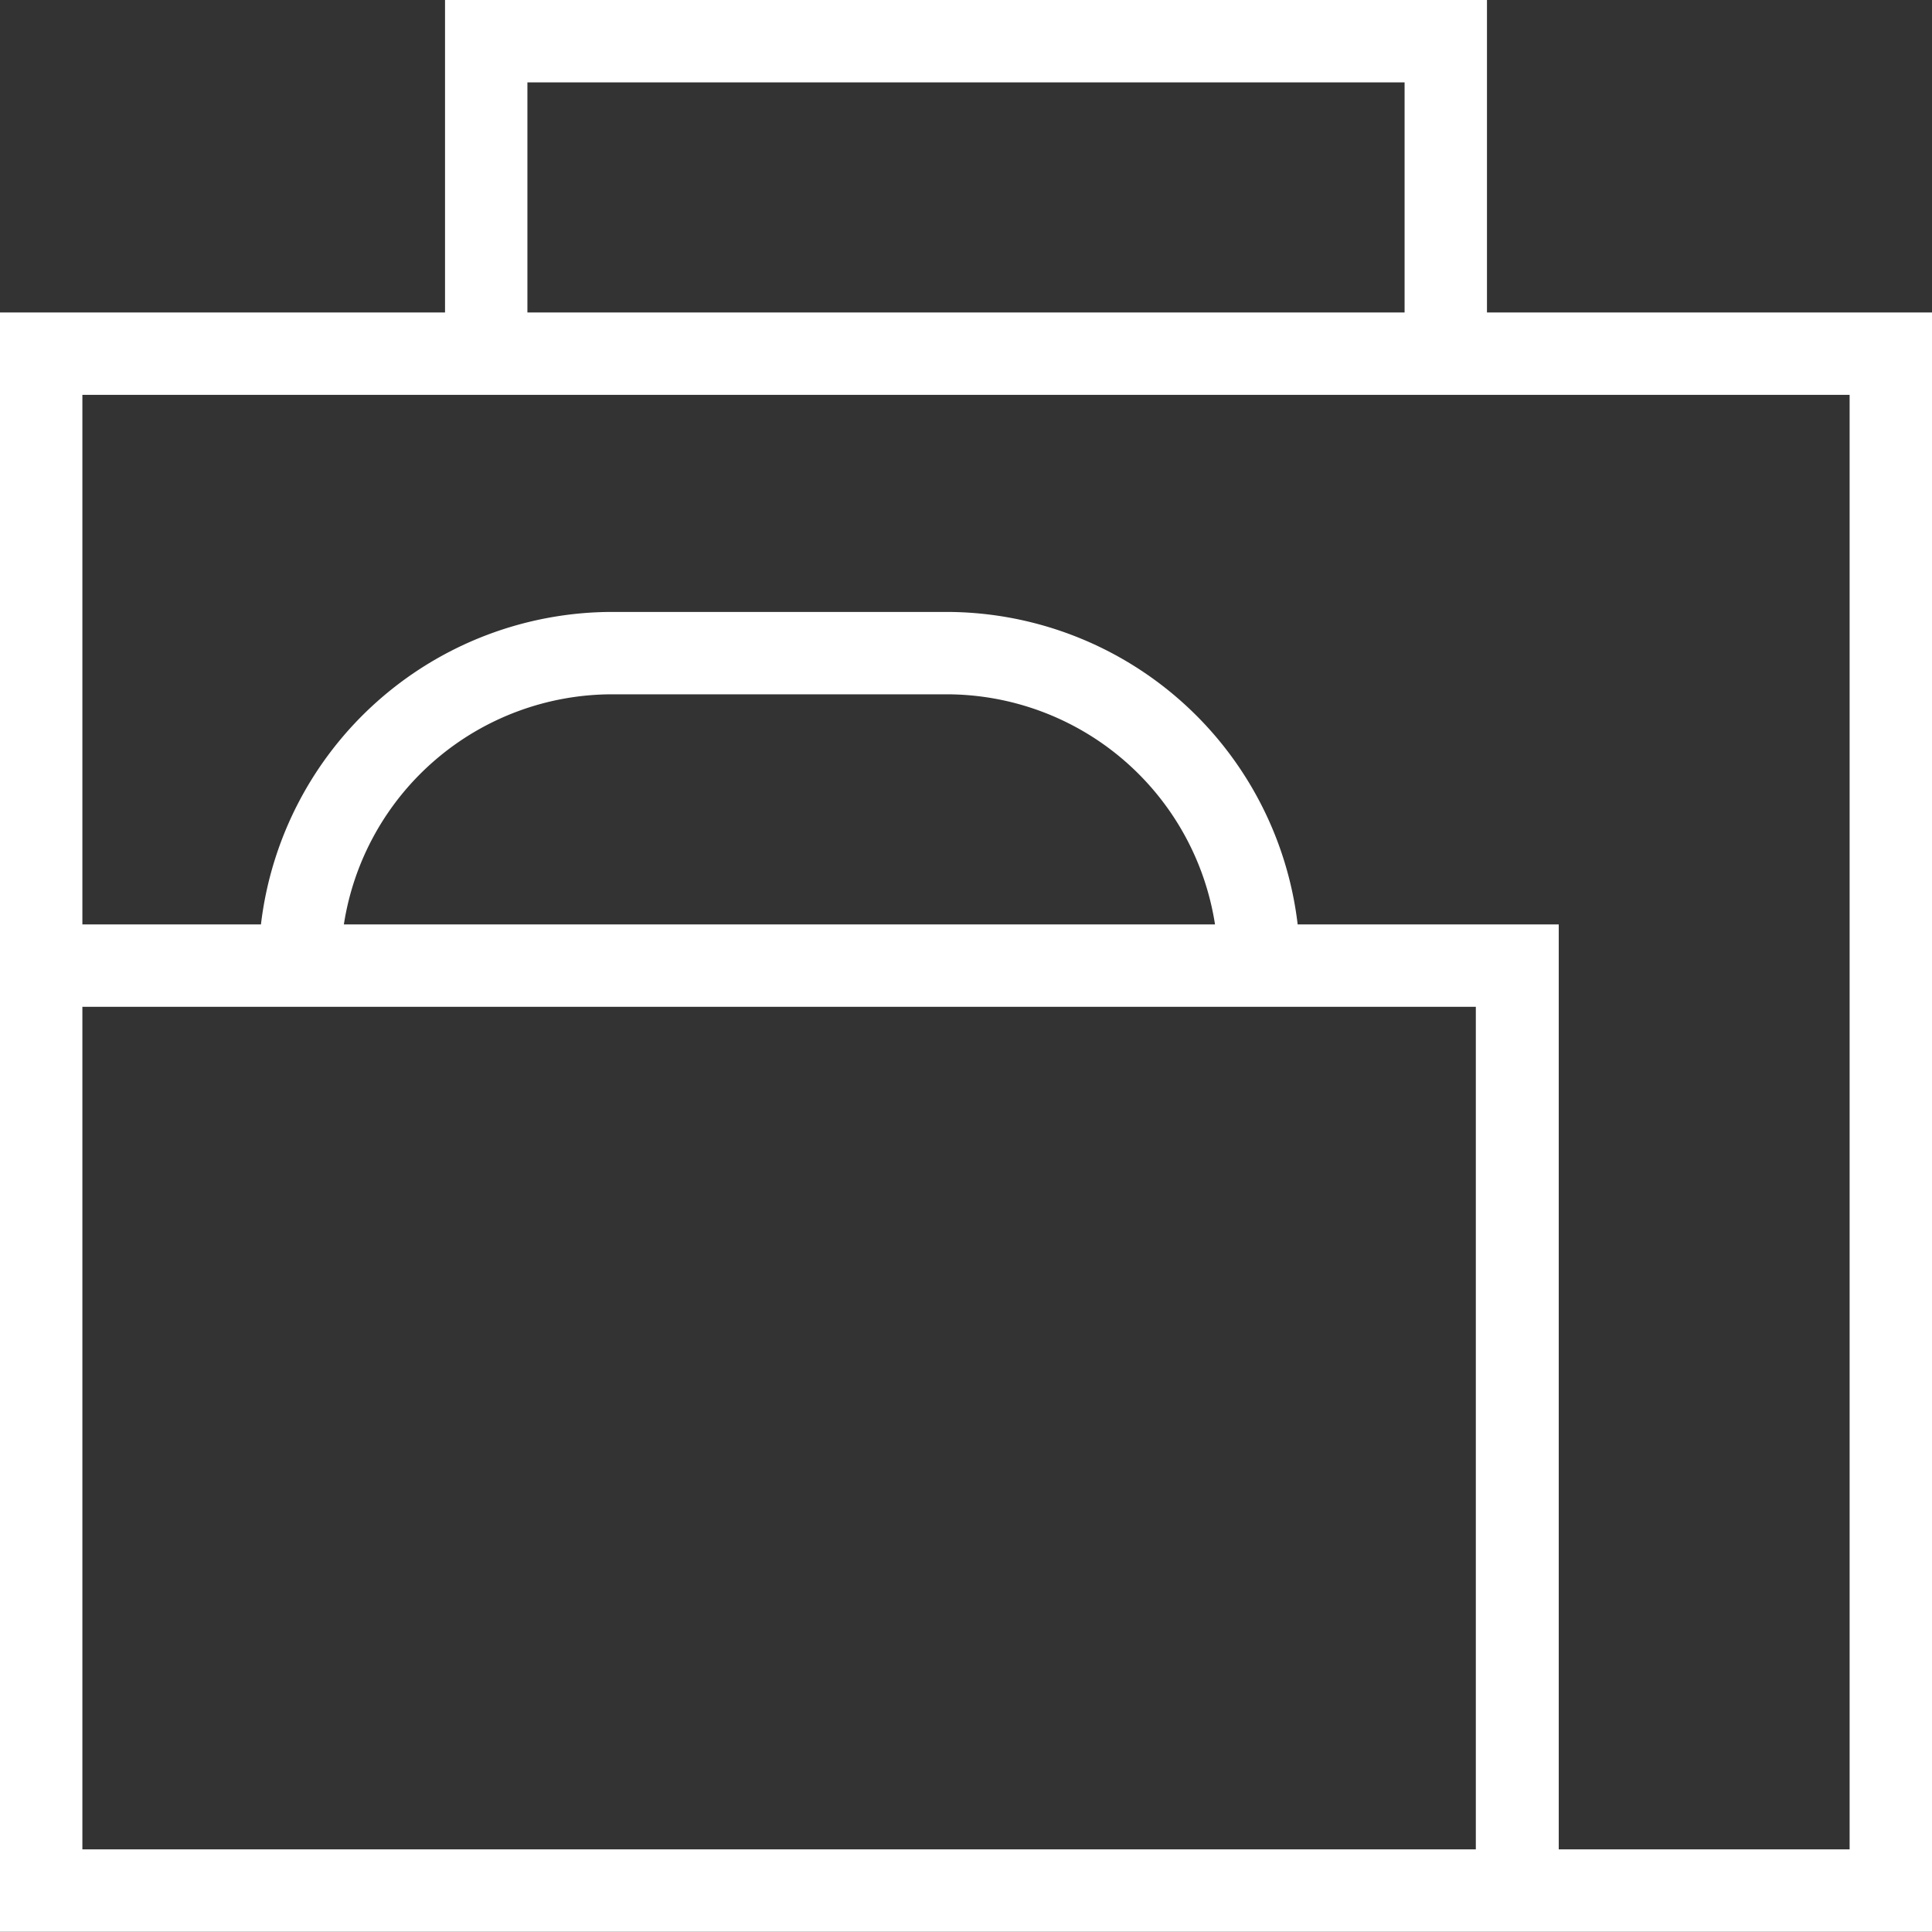
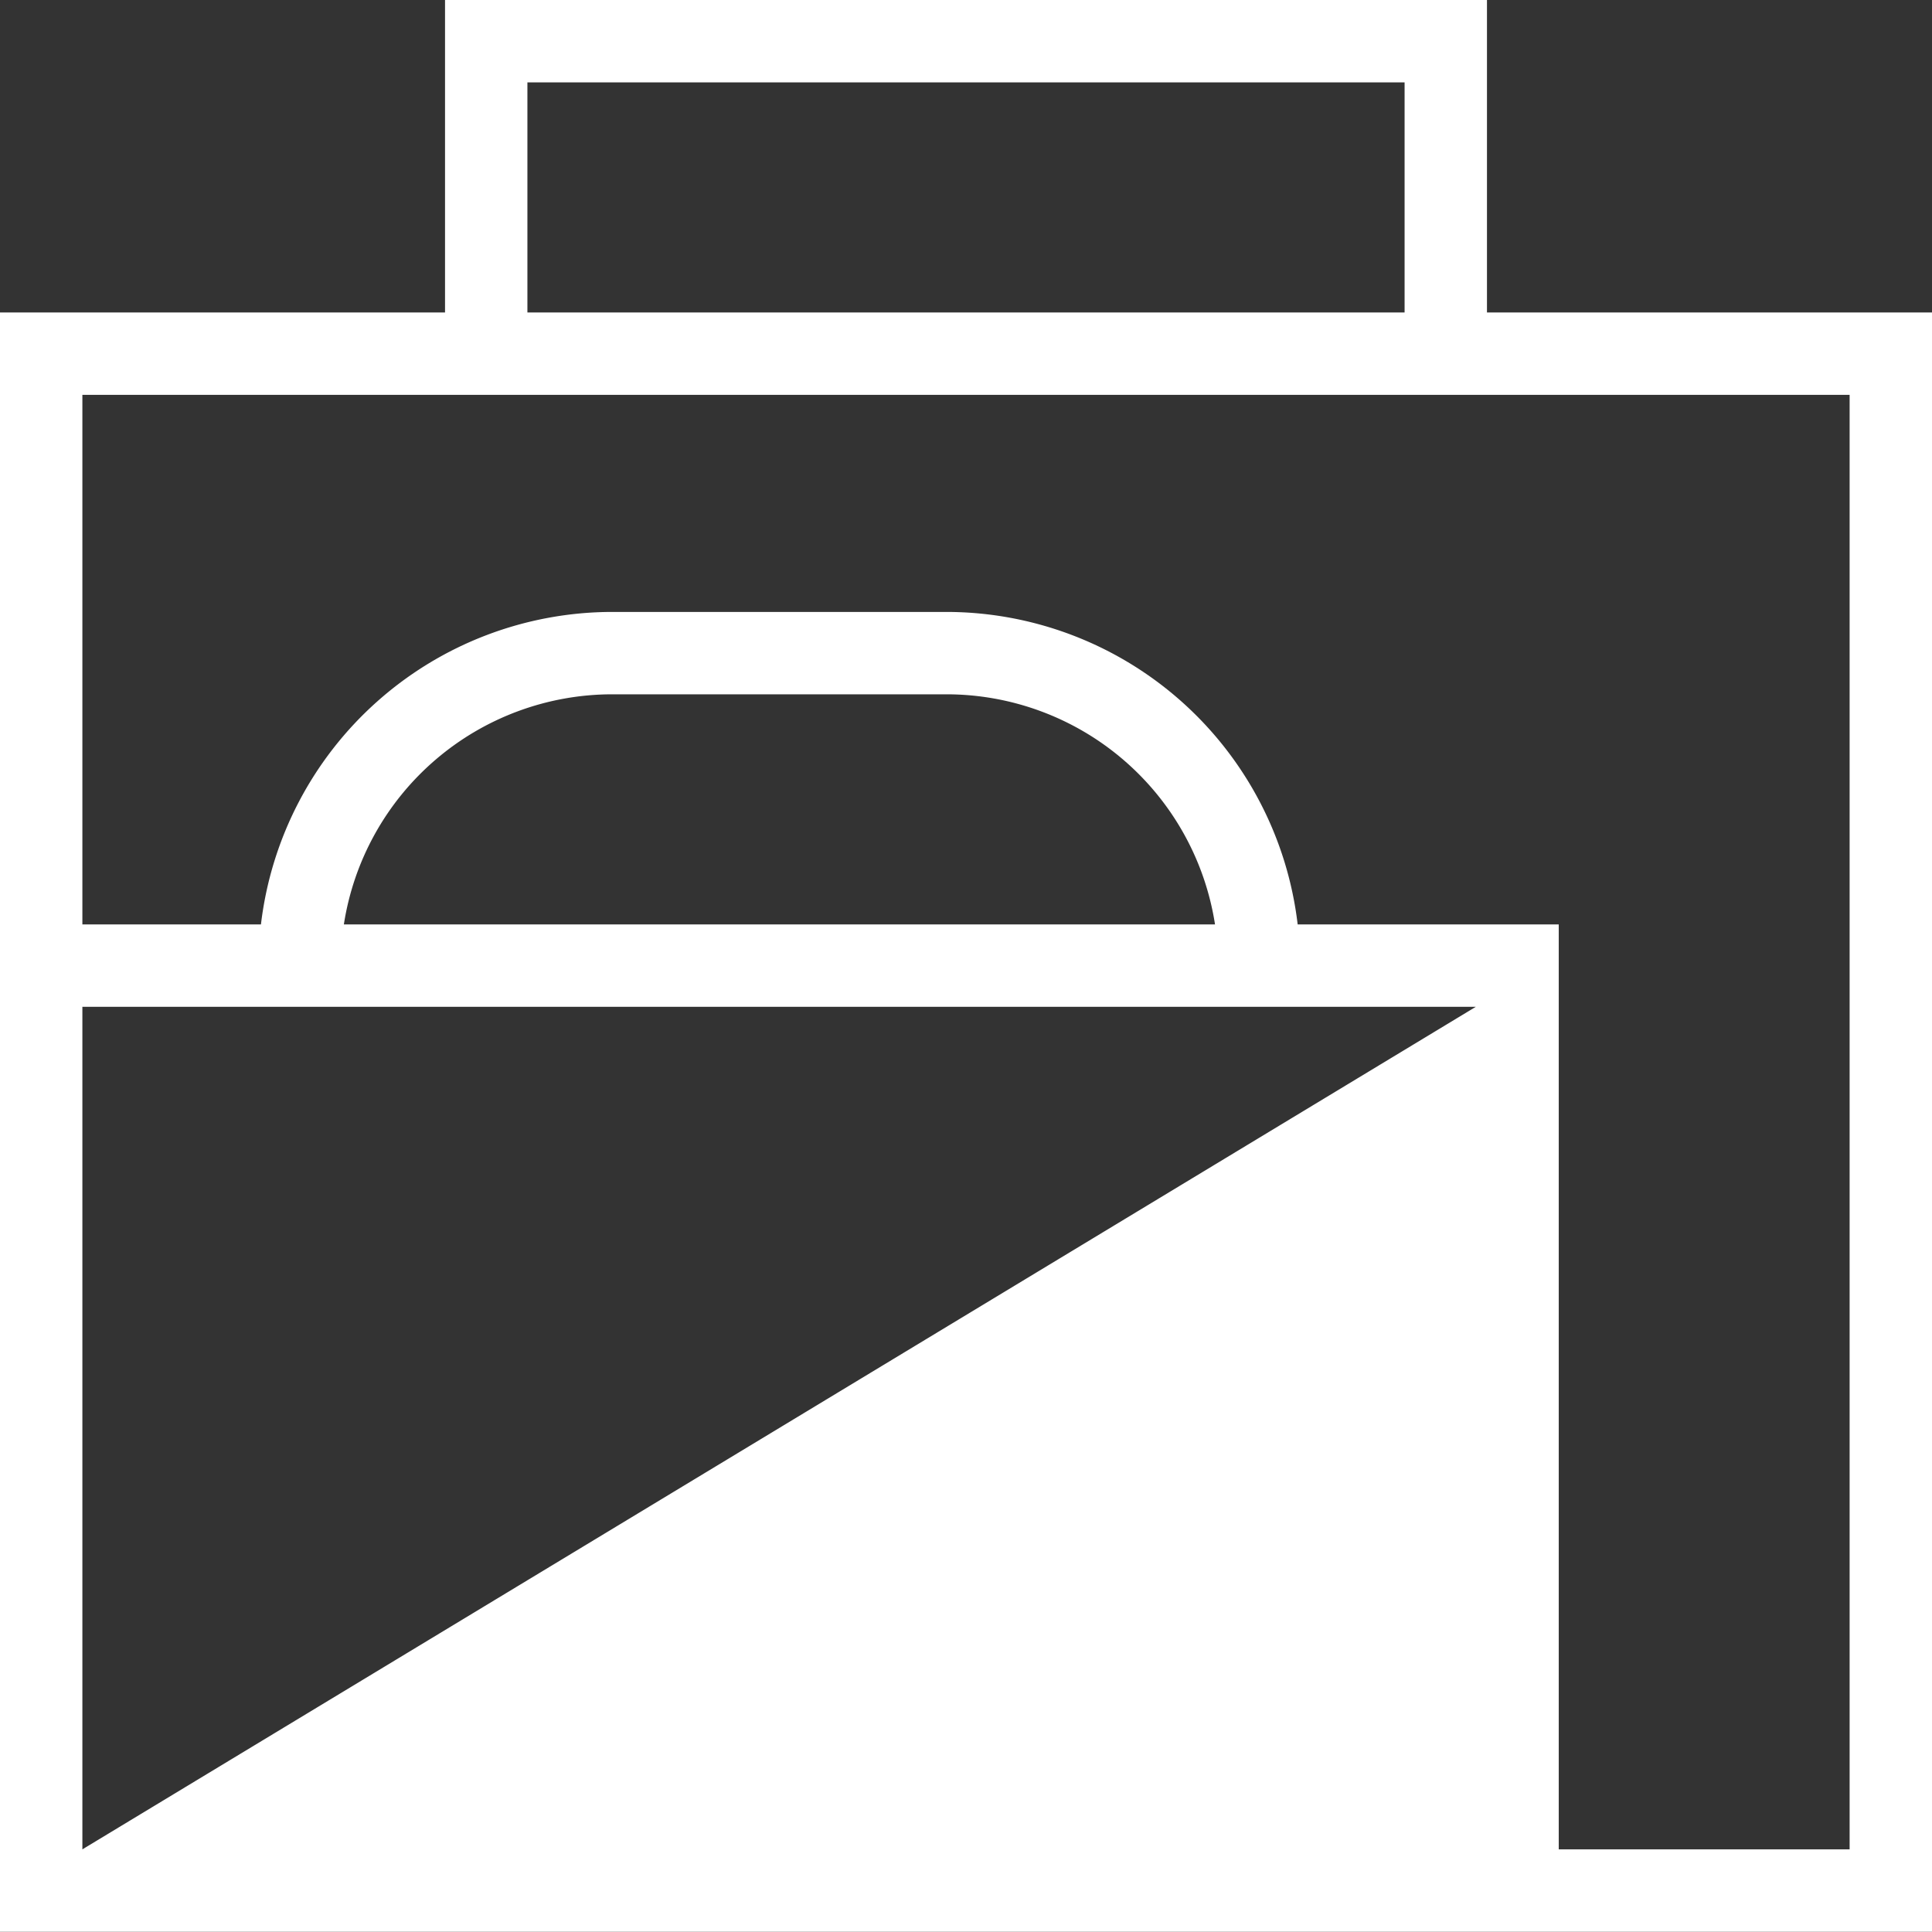
<svg xmlns="http://www.w3.org/2000/svg" id="Layer_1" data-name="Layer 1" viewBox="0 0 144 143.98">
  <rect x="0" y="0" width="144" height="143.98" fill="#333333" stroke="none" />
  <defs>
    <style>.cls-1{fill:#fff;}</style>
  </defs>
-   <path class="cls-1" d="M110.83,23.3V0H33.17V23.3H0V144H144V23.3ZM39.31,6.15h65.38V23.3H39.31ZM6.14,137.85V75.05H110v62.8ZM25.63,68.91a20.25,20.25,0,0,1,20-17.15H70.56a20.26,20.26,0,0,1,20,17.15Zm112.23,68.94H116.18V68.91H96.72A26.38,26.38,0,0,0,70.56,45.62H45.62A26.39,26.39,0,0,0,19.45,68.91H6.14V29.44H137.86Z" transform="translate(0 -0.01)" />
+   <path class="cls-1" d="M110.83,23.3V0H33.17V23.3H0V144H144V23.3ZM39.31,6.15h65.38V23.3H39.31ZM6.14,137.85V75.05H110ZM25.63,68.91a20.25,20.25,0,0,1,20-17.15H70.56a20.26,20.26,0,0,1,20,17.15Zm112.23,68.94H116.18V68.91H96.72A26.38,26.38,0,0,0,70.56,45.62H45.62A26.39,26.39,0,0,0,19.45,68.91H6.14V29.44H137.86Z" transform="translate(0 -0.01)" />
</svg>